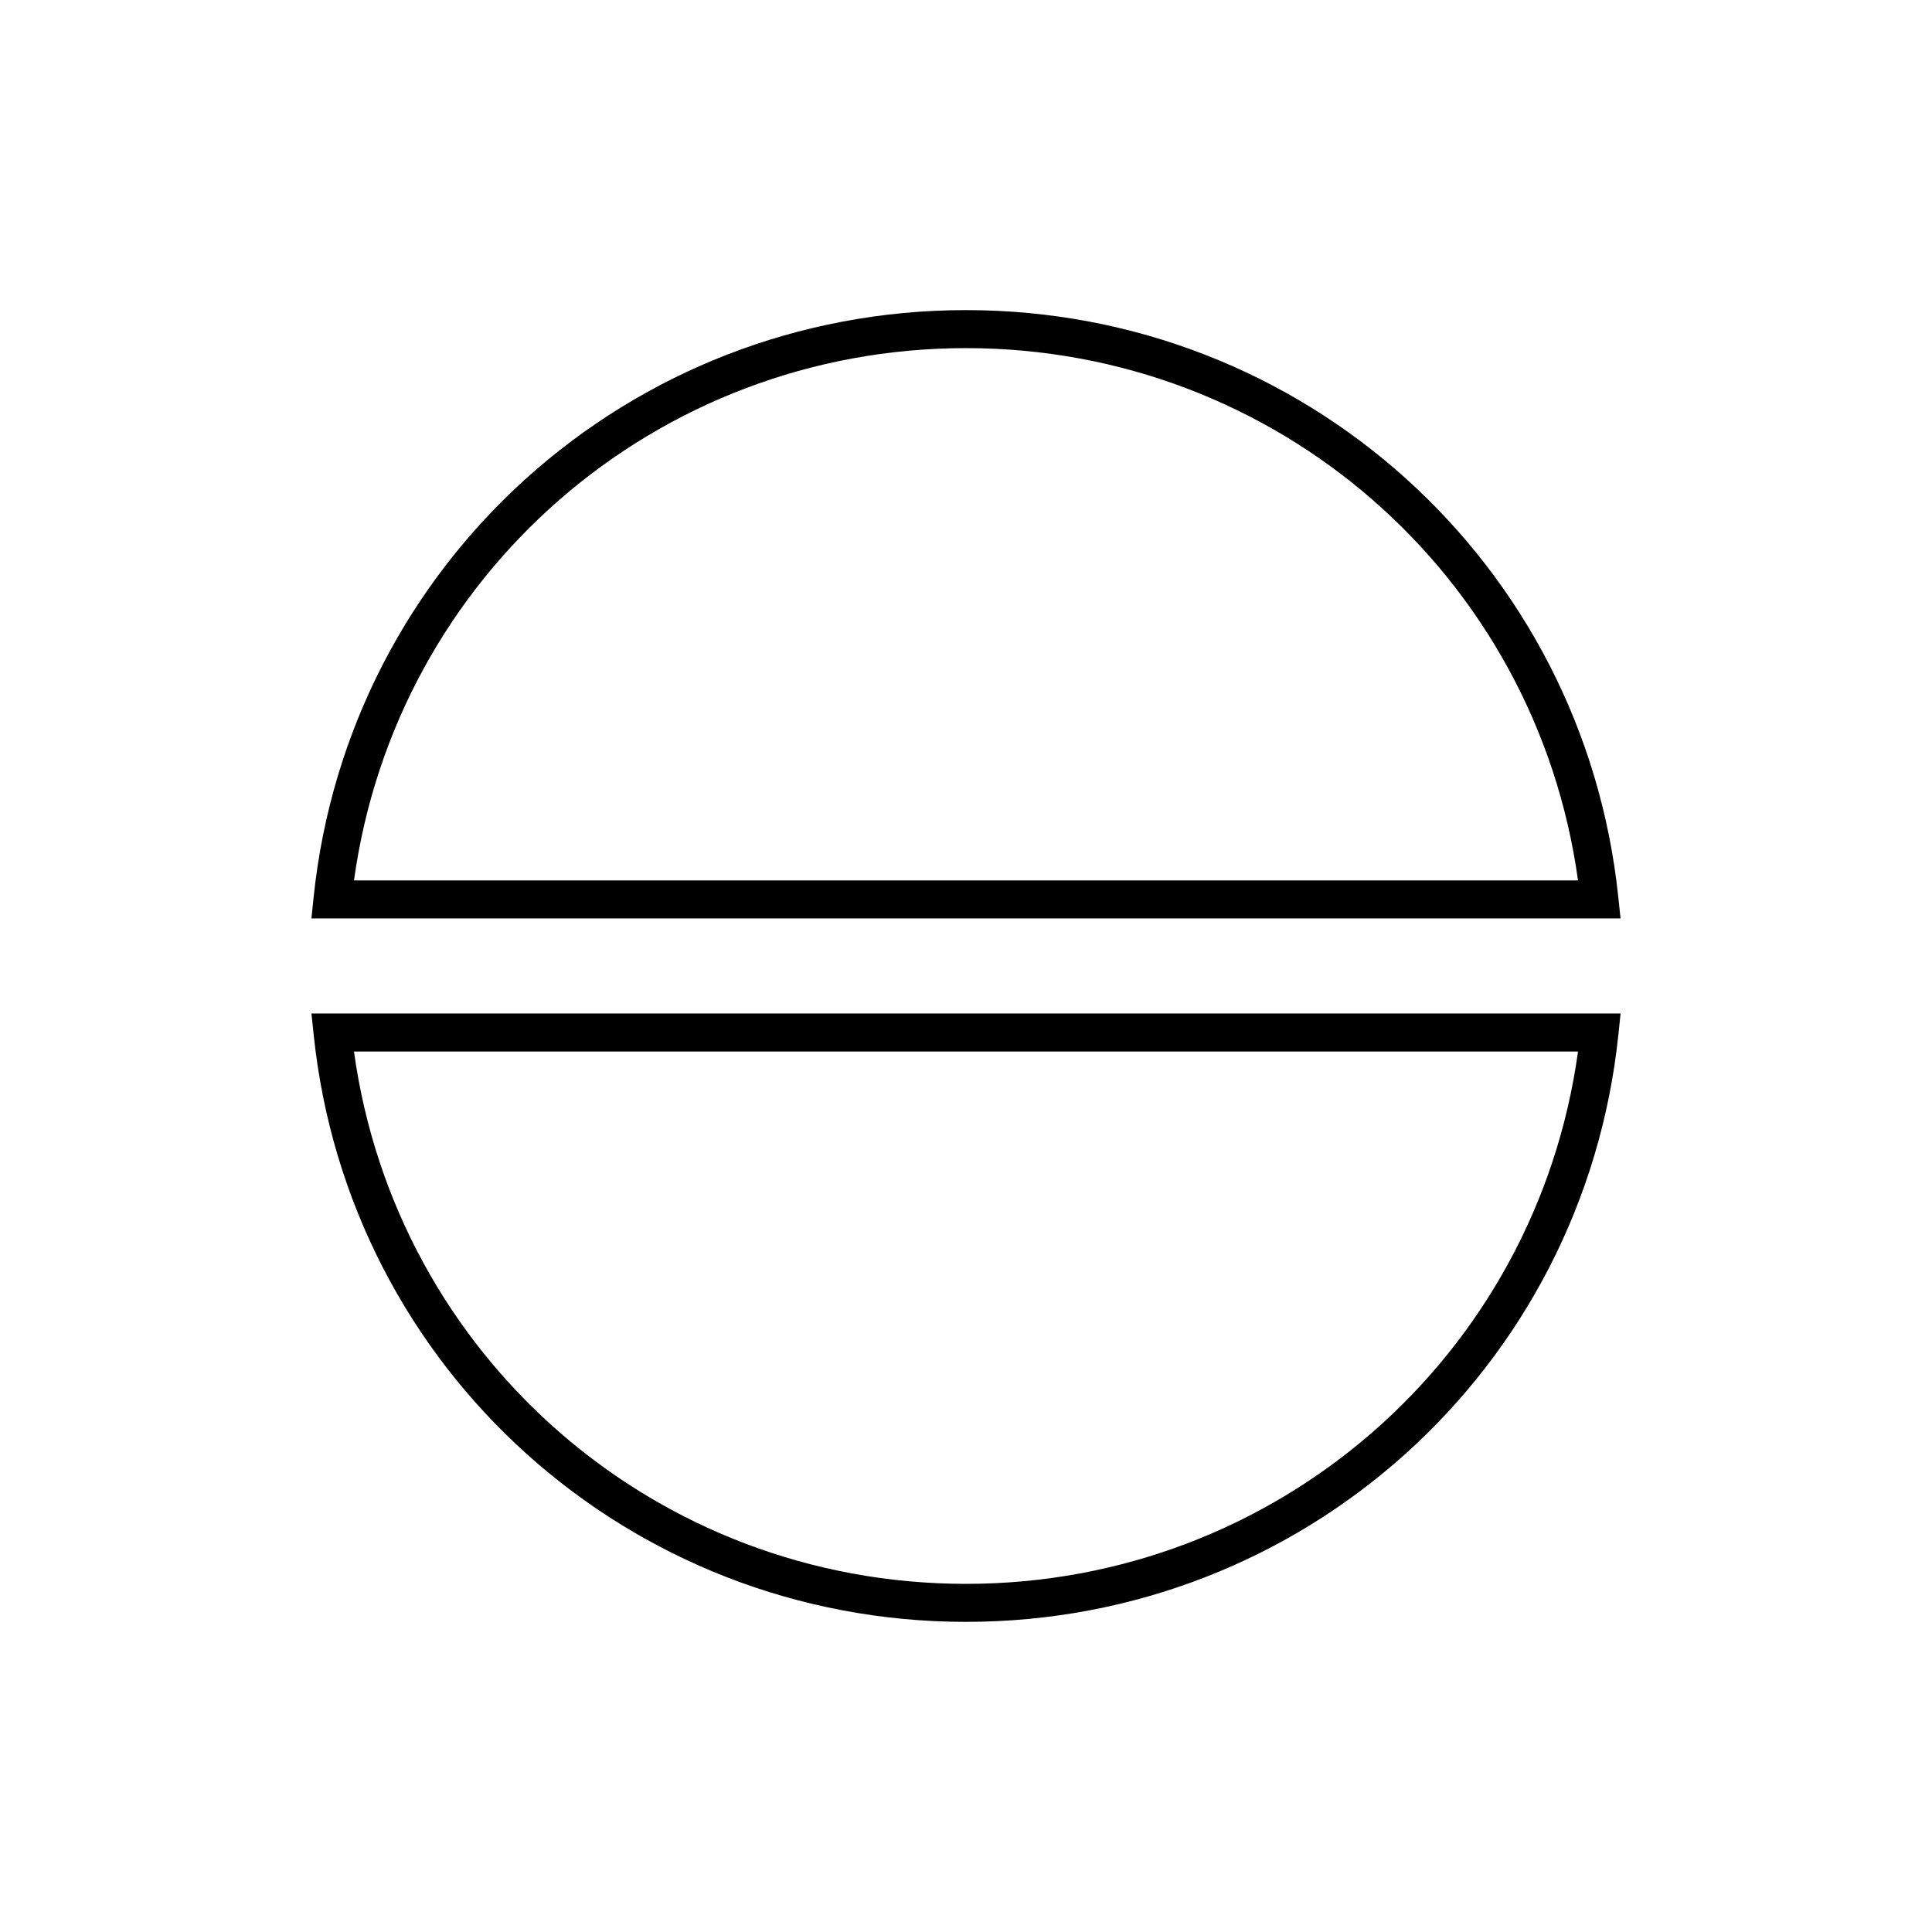
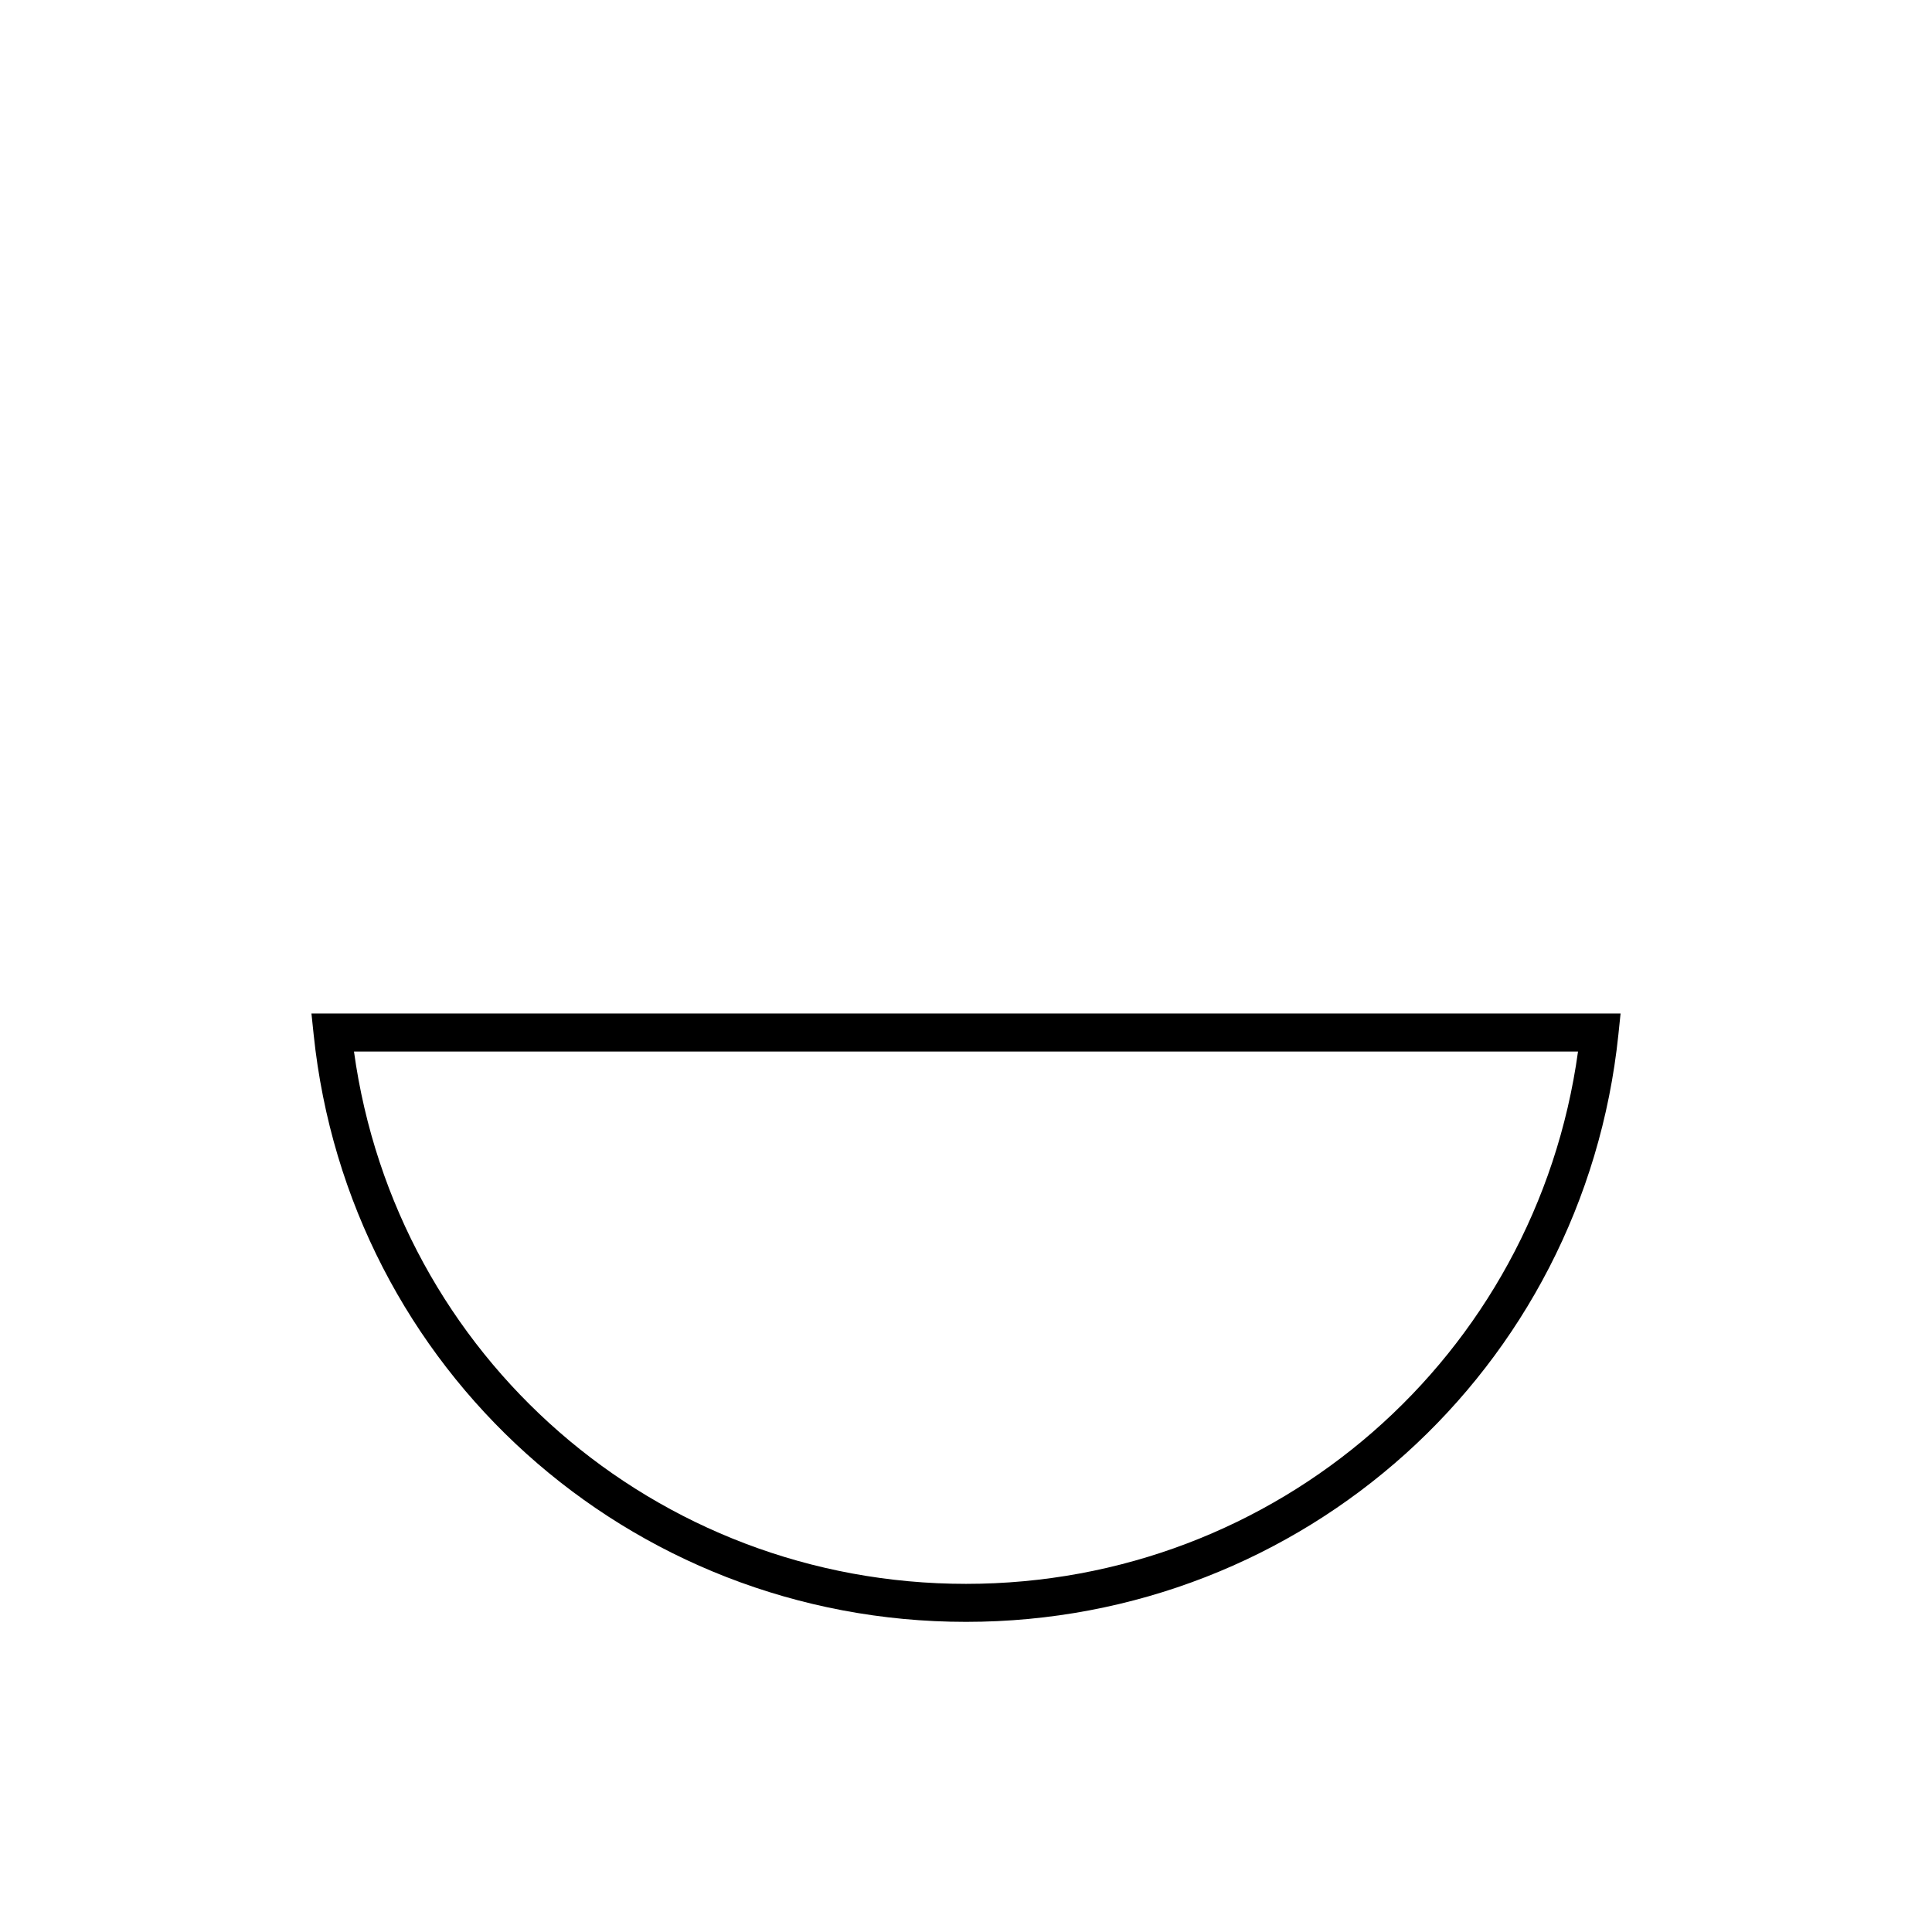
<svg xmlns="http://www.w3.org/2000/svg" fill="#000000" width="800px" height="800px" version="1.1" viewBox="144 144 512 512">
  <g>
    <path d="m400 573.81c-89.344 0-163.67-66.922-172.88-155.66l-0.582-5.559h346.93l-0.574 5.559c-9.219 88.738-83.543 155.66-172.89 155.66zm-162.19-151.14c11.133 80.812 79.895 141.07 162.19 141.07s151.05-60.254 162.19-141.07z" />
-     <path d="m573.46 387.4h-346.93l0.574-5.559c9.223-88.738 83.543-155.66 172.89-155.66 89.344 0 163.67 66.922 172.88 155.66zm-335.65-10.074h324.38c-11.133-80.812-79.895-141.07-162.19-141.07-82.293 0-151.06 60.254-162.19 141.07z" />
  </g>
</svg>